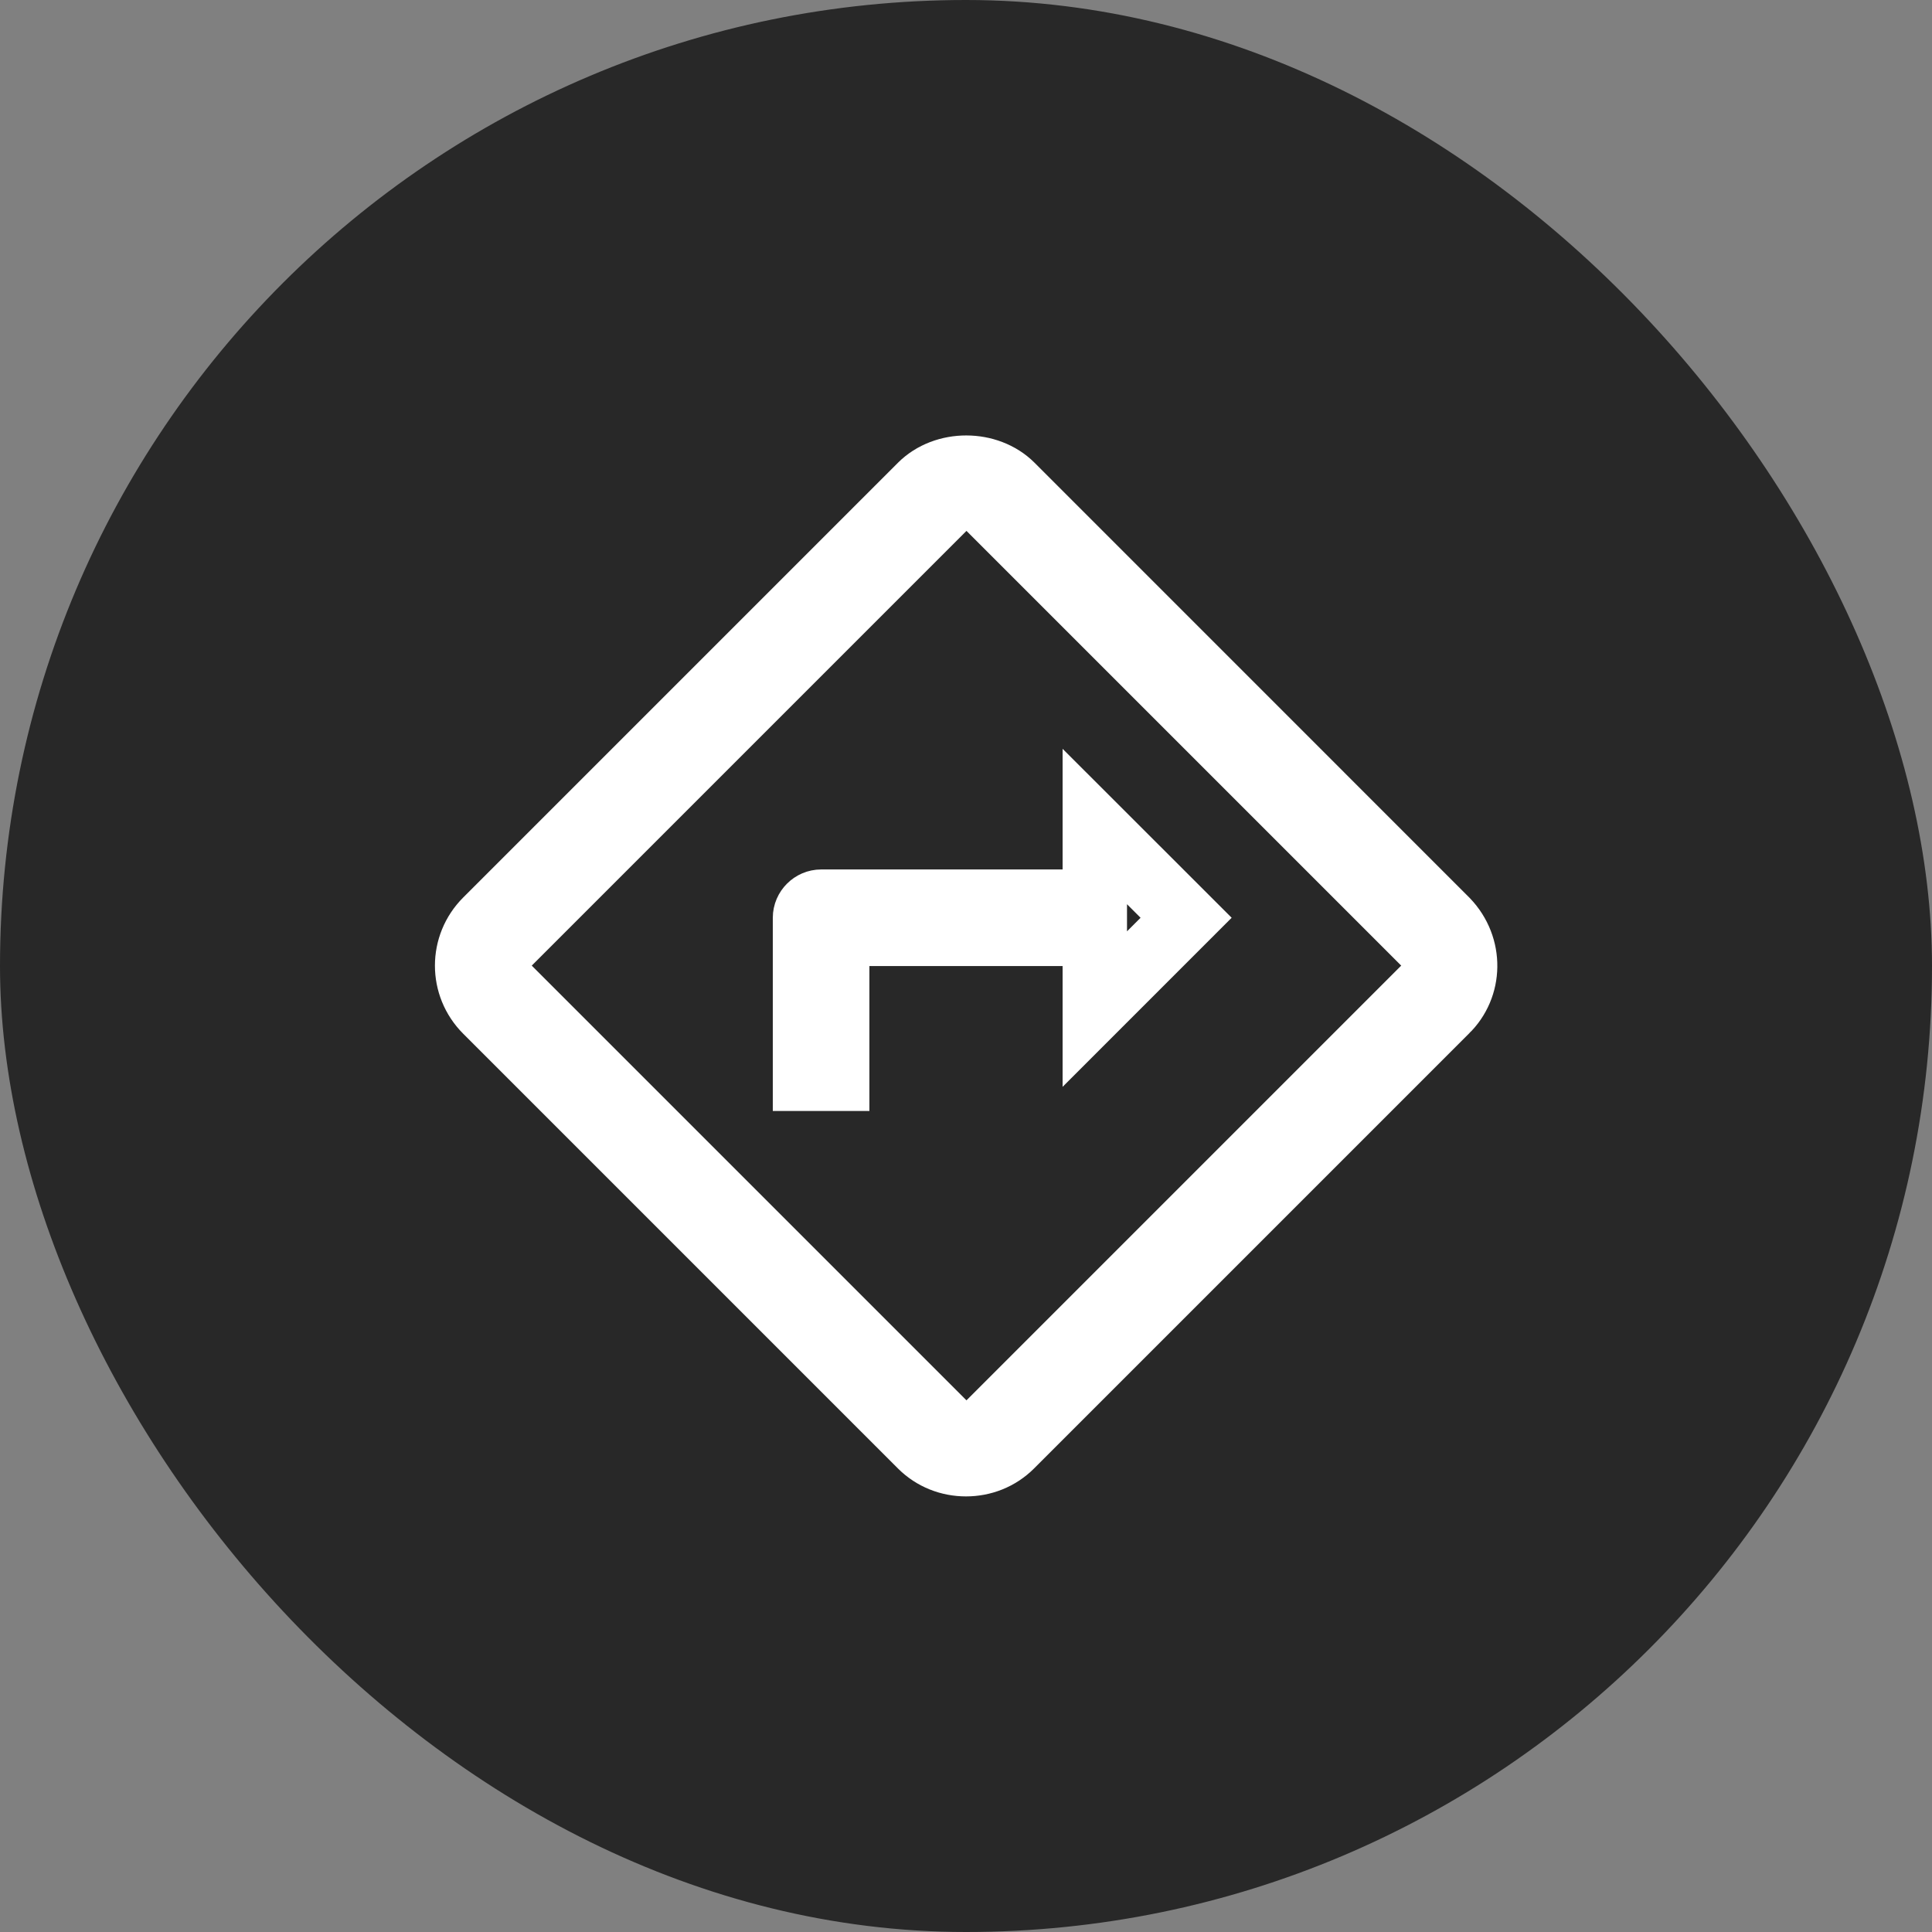
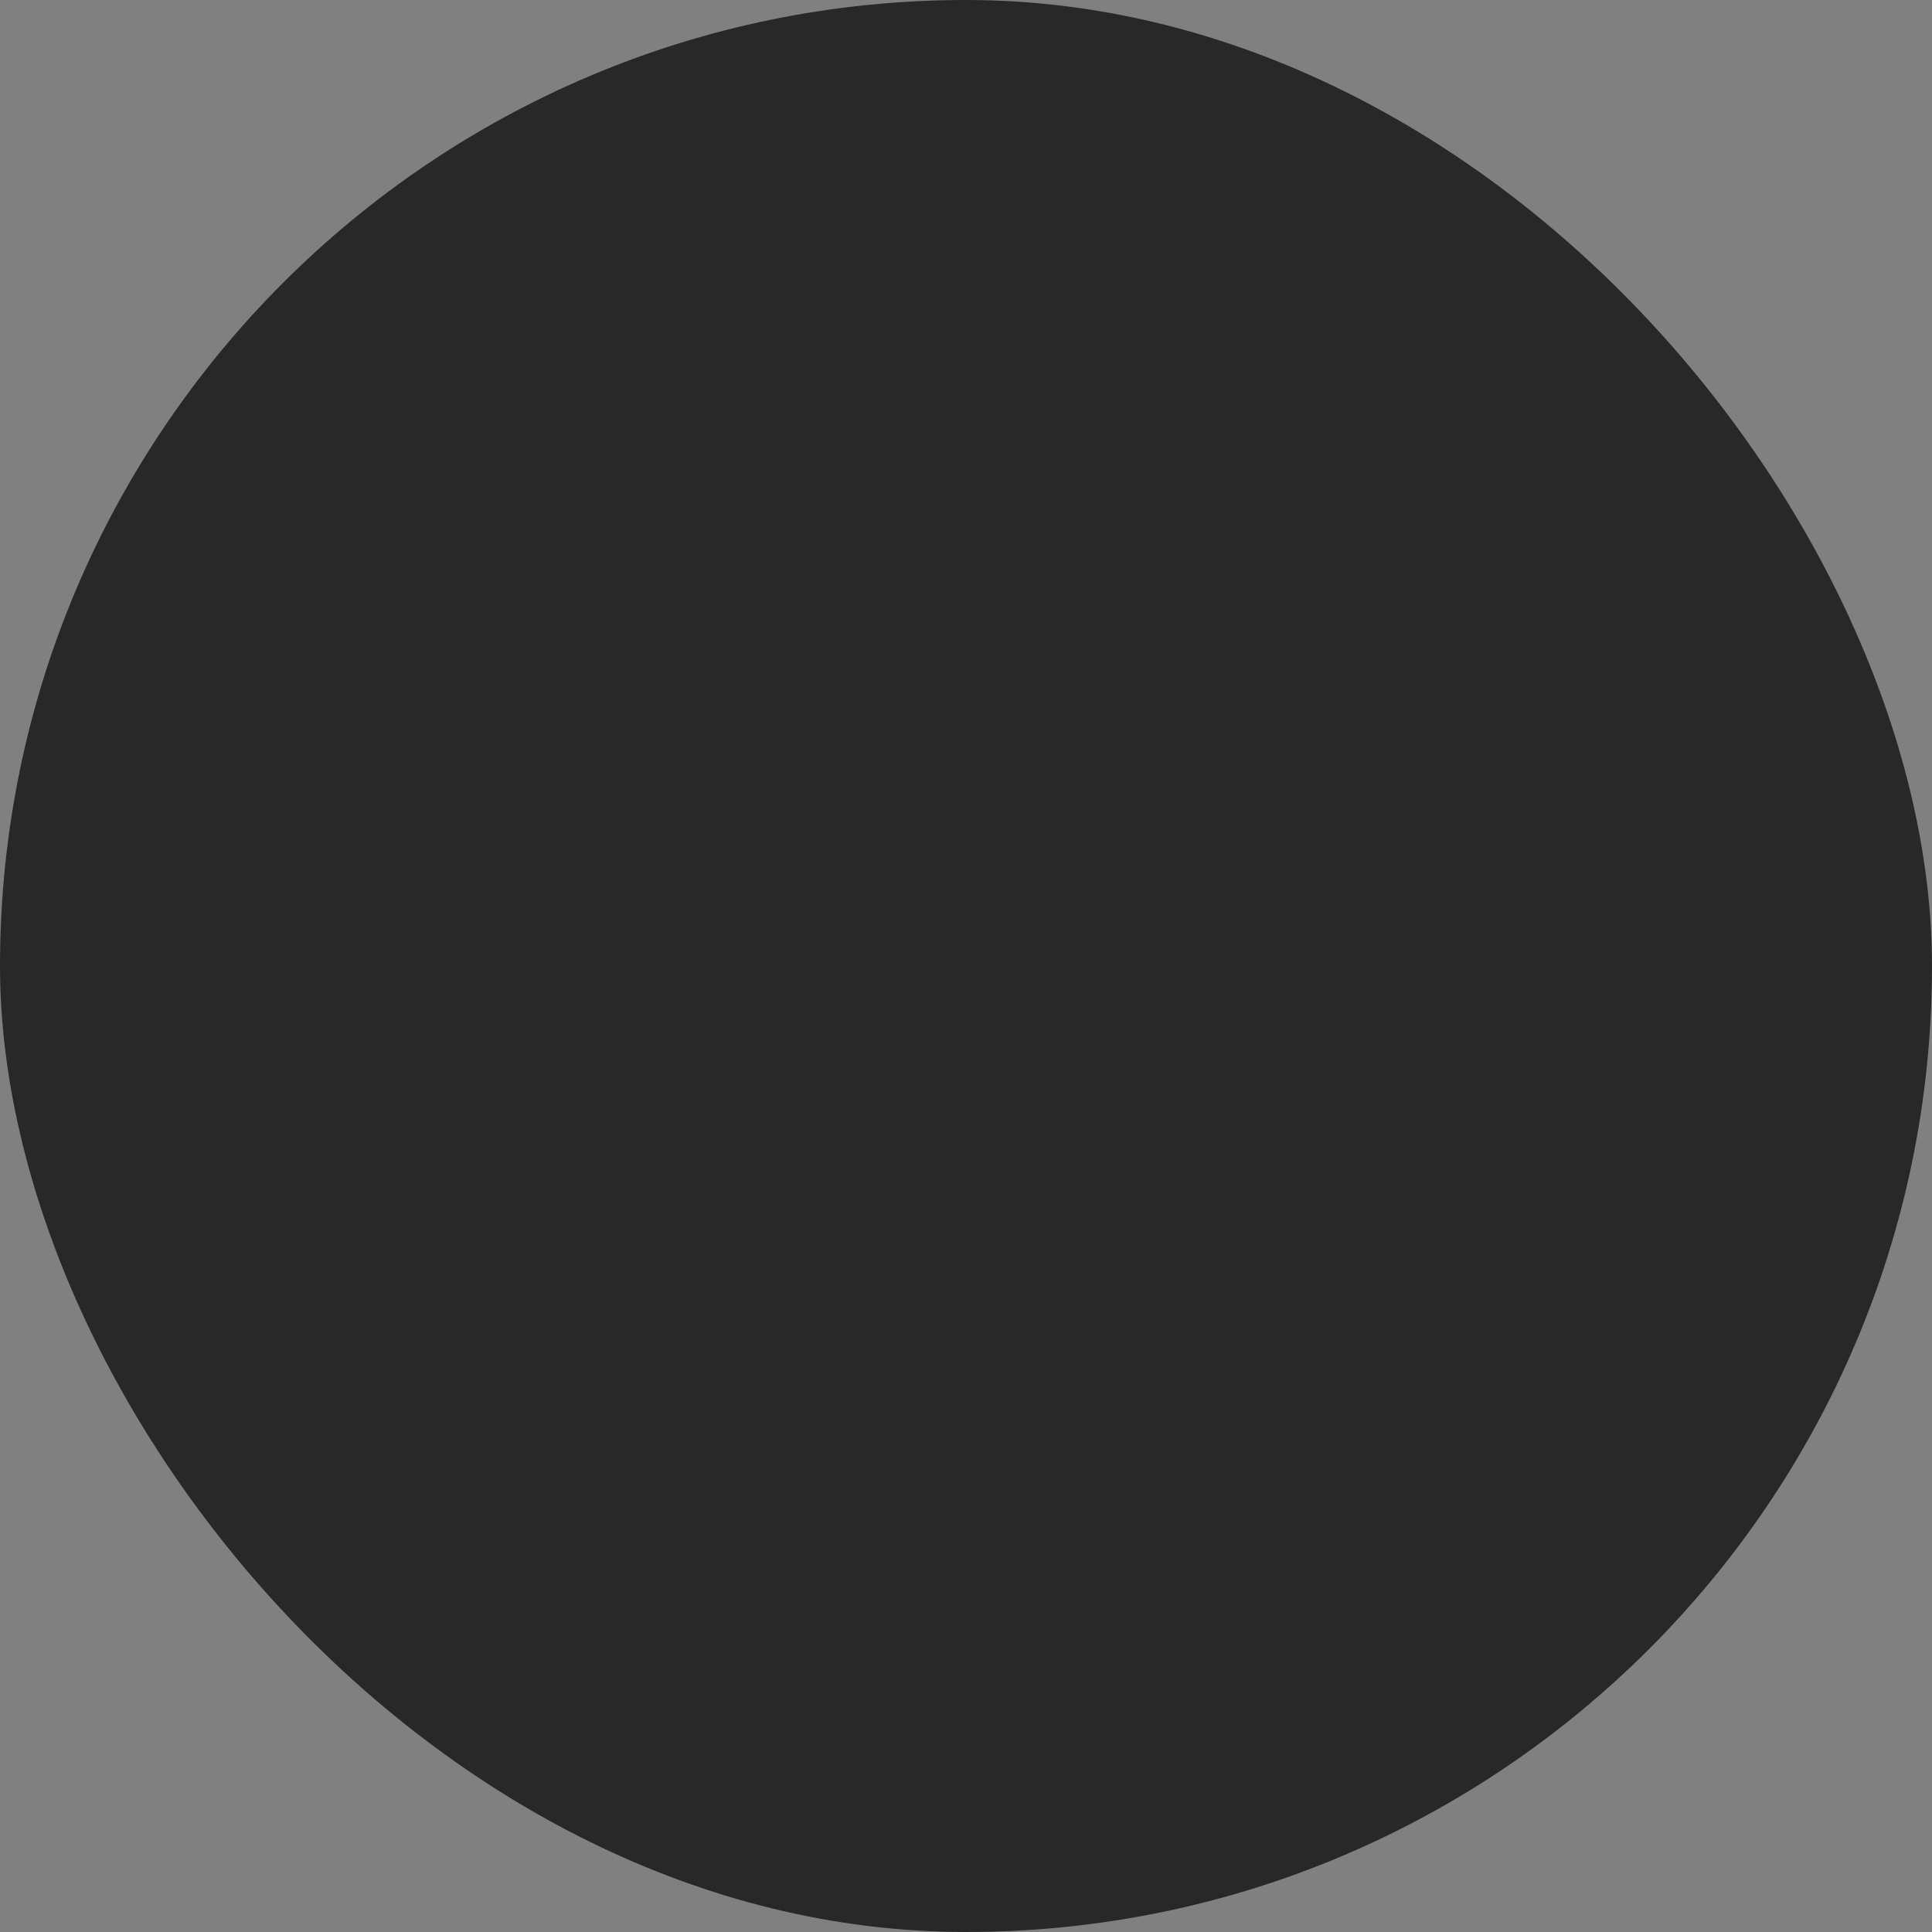
<svg xmlns="http://www.w3.org/2000/svg" width="30" height="30" viewBox="0 0 30 30" fill="none">
  <rect x="0" y="0" width="30" height="30" fill="#808080" stroke="none" />
  <rect width="30" height="30" rx="15" fill="#282828" />
  <g clip-path="url(#clip0_9163_71044)">
-     <path d="M22.453 15.699L22.453 15.698L22.447 15.705L15.704 22.448C15.511 22.641 15.258 22.736 15 22.736C14.742 22.736 14.489 22.641 14.296 22.448L7.546 15.698C7.156 15.308 7.156 14.68 7.546 14.29L14.296 7.54C14.669 7.167 15.343 7.171 15.712 7.54L22.465 14.294C22.855 14.701 22.84 15.327 22.453 15.699ZM14.654 22.098L15.008 22.451L15.361 22.098L22.111 15.348L22.465 14.994L22.111 14.64L15.361 7.89L15.008 7.537L14.654 7.89L7.904 14.64L7.551 14.994L7.904 15.348L14.654 22.098ZM13.5 14.501H13V15.001V16.751H12.5V14.251C12.5 14.115 12.614 14.001 12.75 14.001H16.5H17V13.501V12.834L18.418 14.251L17 15.669V15.001V14.501H16.5H13.5Z" fill="#282828" stroke="white" />
+     <path d="M22.453 15.699L22.453 15.698L22.447 15.705L15.704 22.448C15.511 22.641 15.258 22.736 15 22.736C14.742 22.736 14.489 22.641 14.296 22.448L7.546 15.698C7.156 15.308 7.156 14.68 7.546 14.29L14.296 7.54C14.669 7.167 15.343 7.171 15.712 7.54L22.465 14.294C22.855 14.701 22.84 15.327 22.453 15.699ZM14.654 22.098L15.008 22.451L15.361 22.098L22.111 15.348L22.465 14.994L22.111 14.64L15.361 7.89L15.008 7.537L14.654 7.89L7.904 14.64L7.551 14.994L7.904 15.348L14.654 22.098ZM13.5 14.501H13V15.001V16.751H12.5V14.251C12.5 14.115 12.614 14.001 12.75 14.001H16.5H17V13.501V12.834L18.418 14.251L17 15.669V15.001V14.501H16.5H13.5" fill="#282828" stroke="white" />
  </g>
  <defs>
    <clipPath id="clip0_9163_71044">
-       <rect width="18" height="18" fill="white" transform="translate(6 6)" />
-     </clipPath>
+       </clipPath>
  </defs>
</svg>